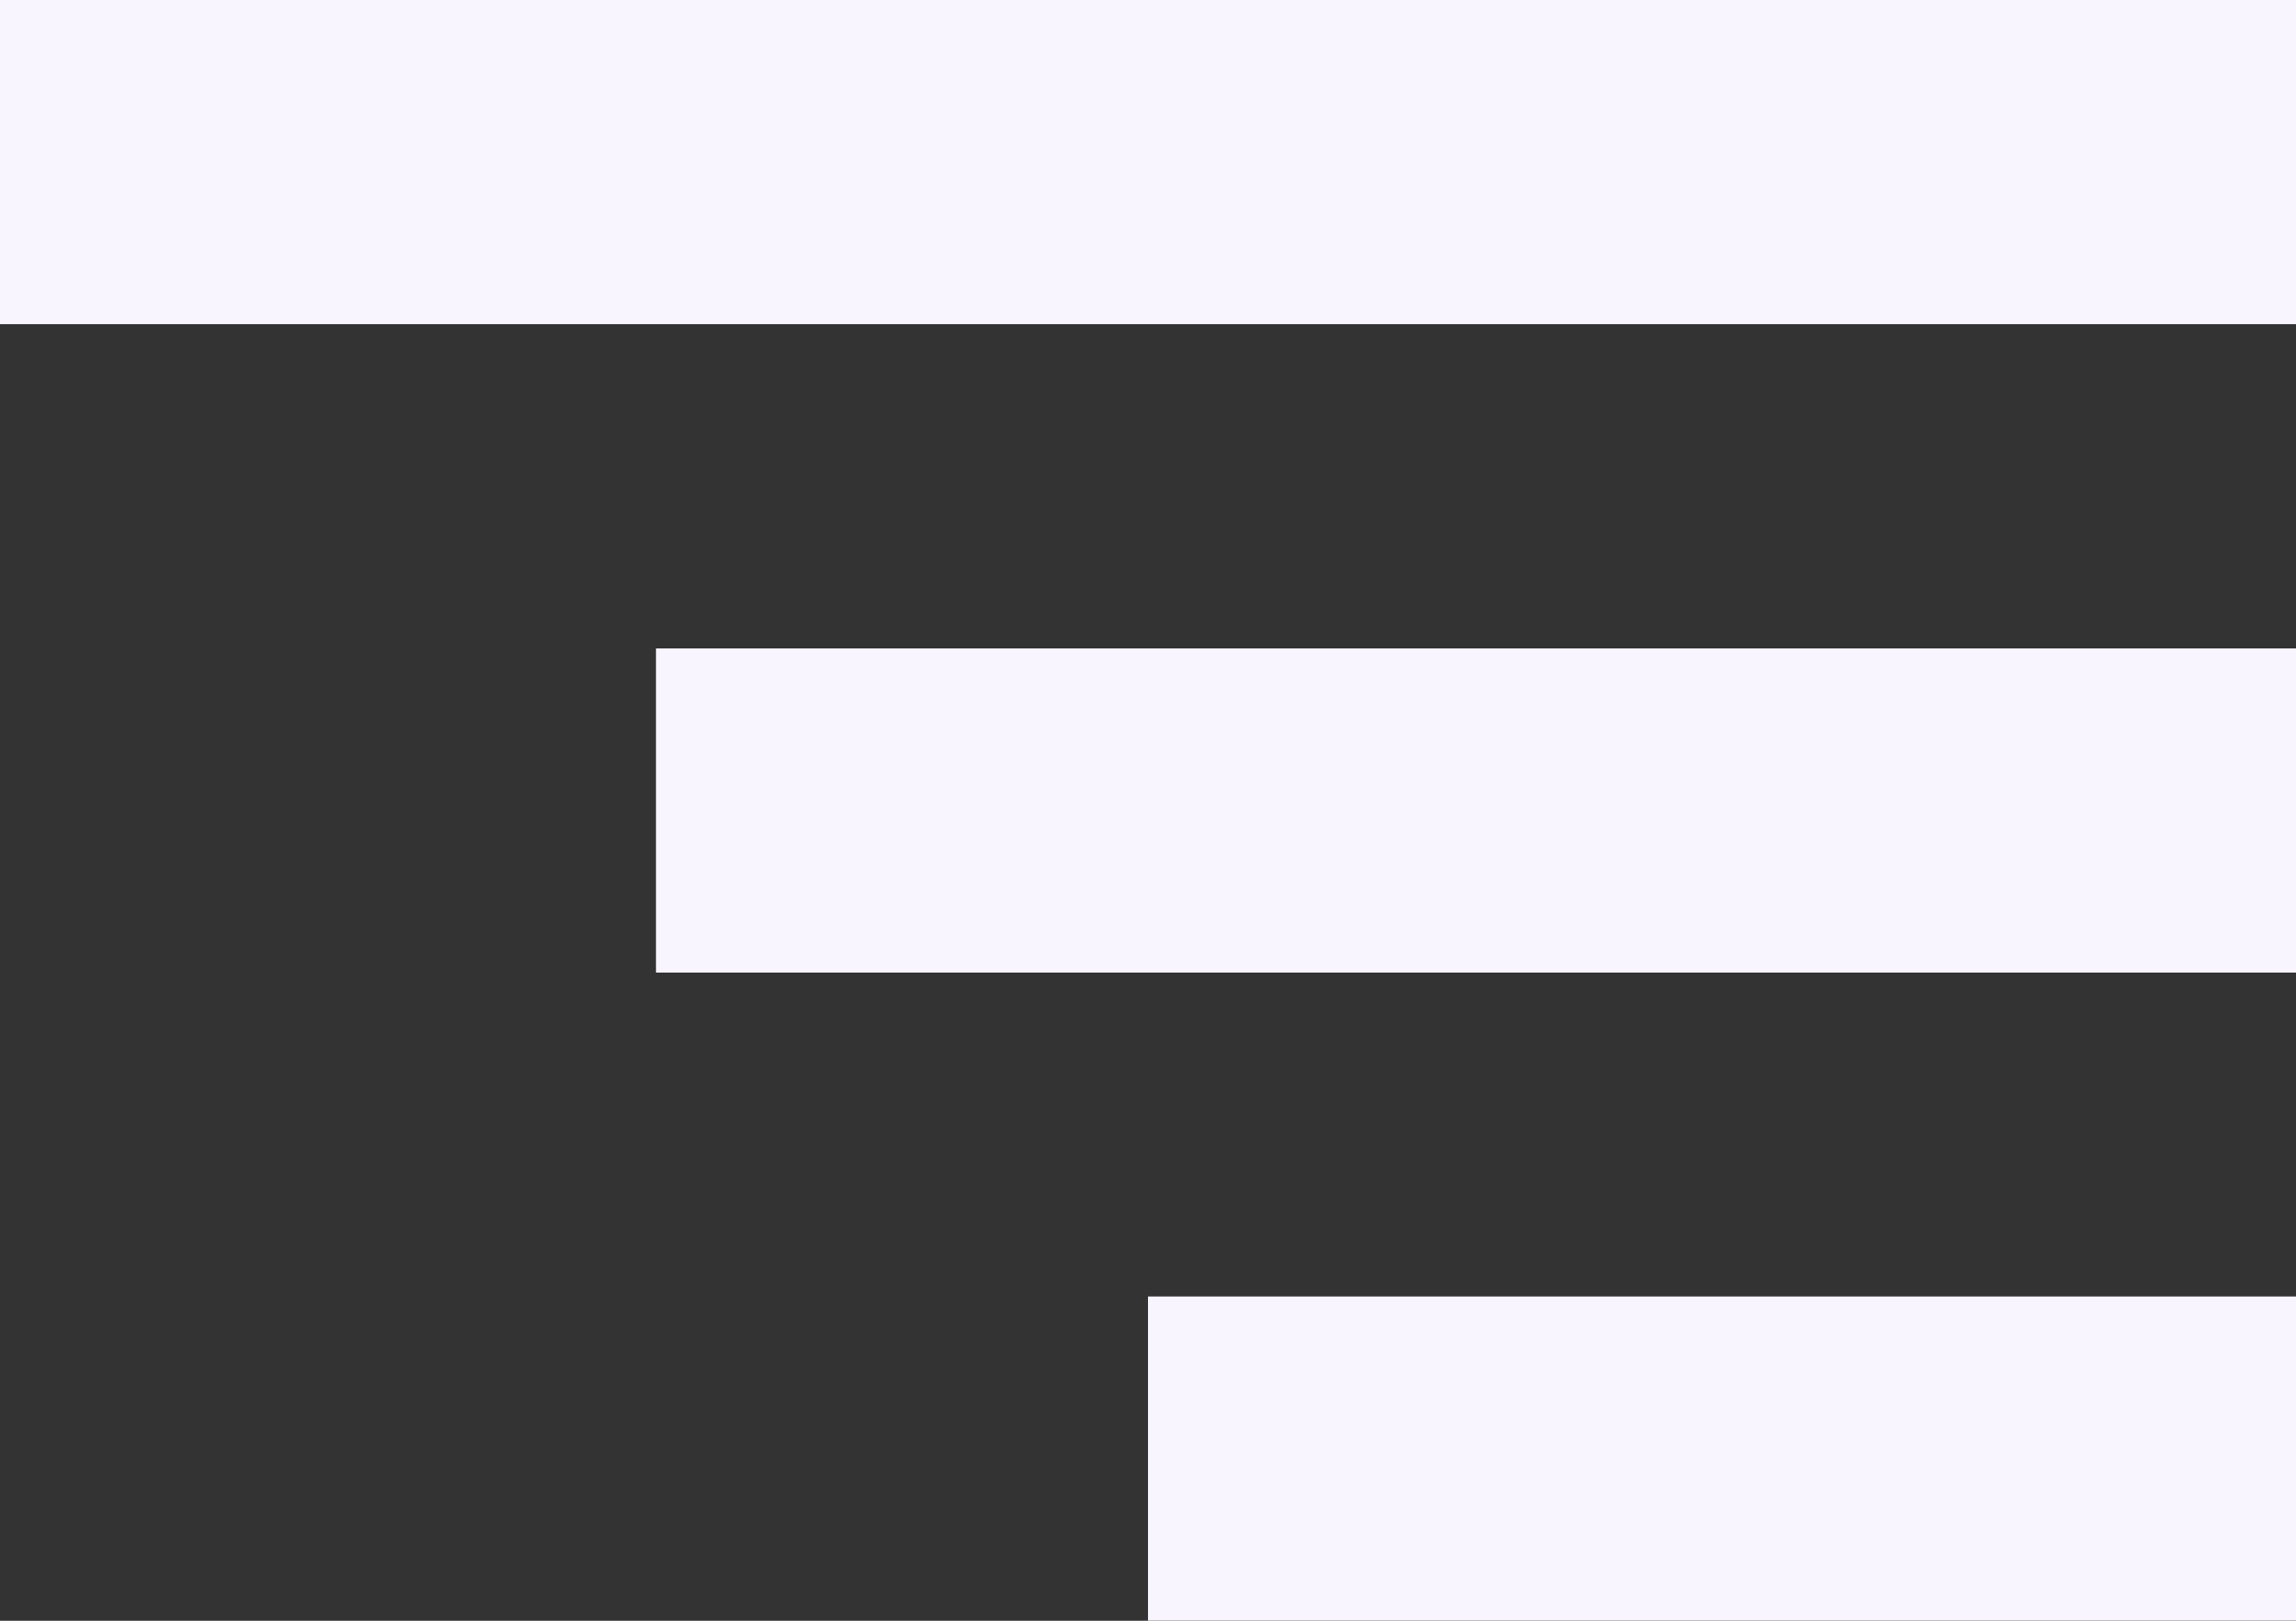
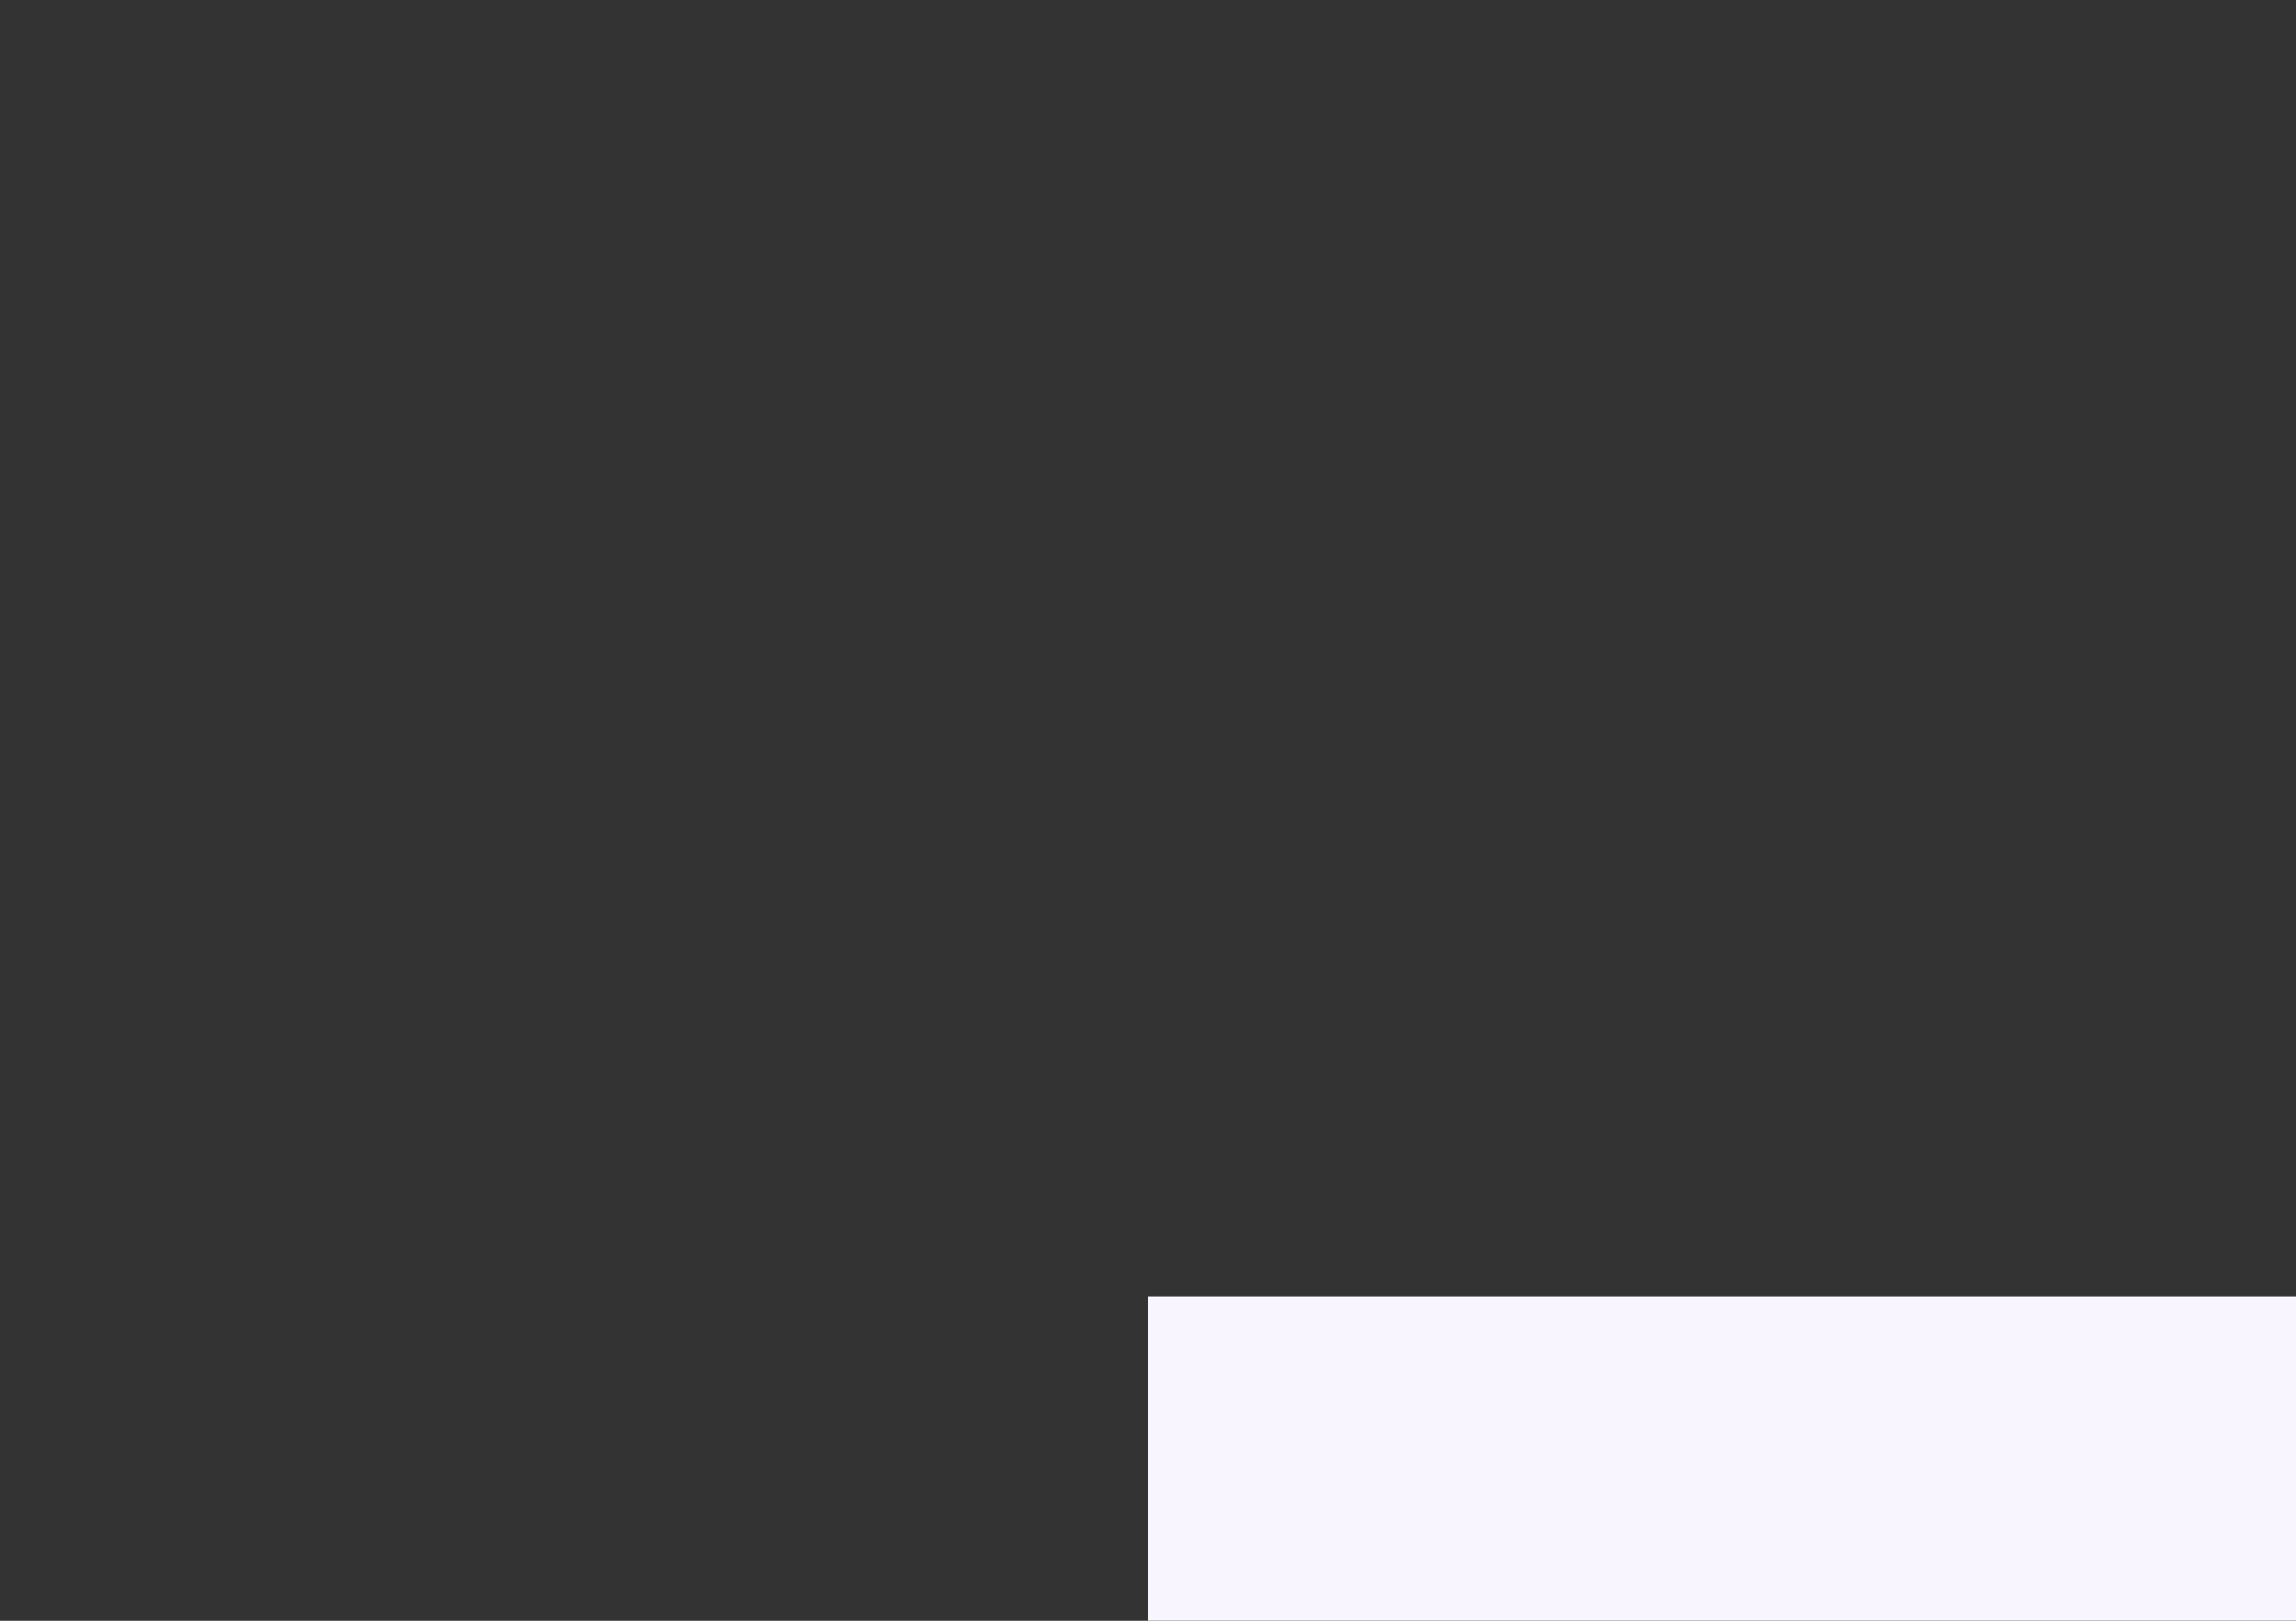
<svg xmlns="http://www.w3.org/2000/svg" width="34" height="24" viewBox="0 0 34 24" fill="none">
  <rect x="0" y="0" width="34" height="24" fill="#333333" stroke="none" />
-   <rect x="9.714" y="9.602" width="24.286" height="4.8" fill="#F9F5FF" />
-   <rect width="34" height="4.8" fill="#F9F5FF" />
  <rect x="17" y="19.199" width="17" height="4.8" fill="#F9F5FF" />
</svg>